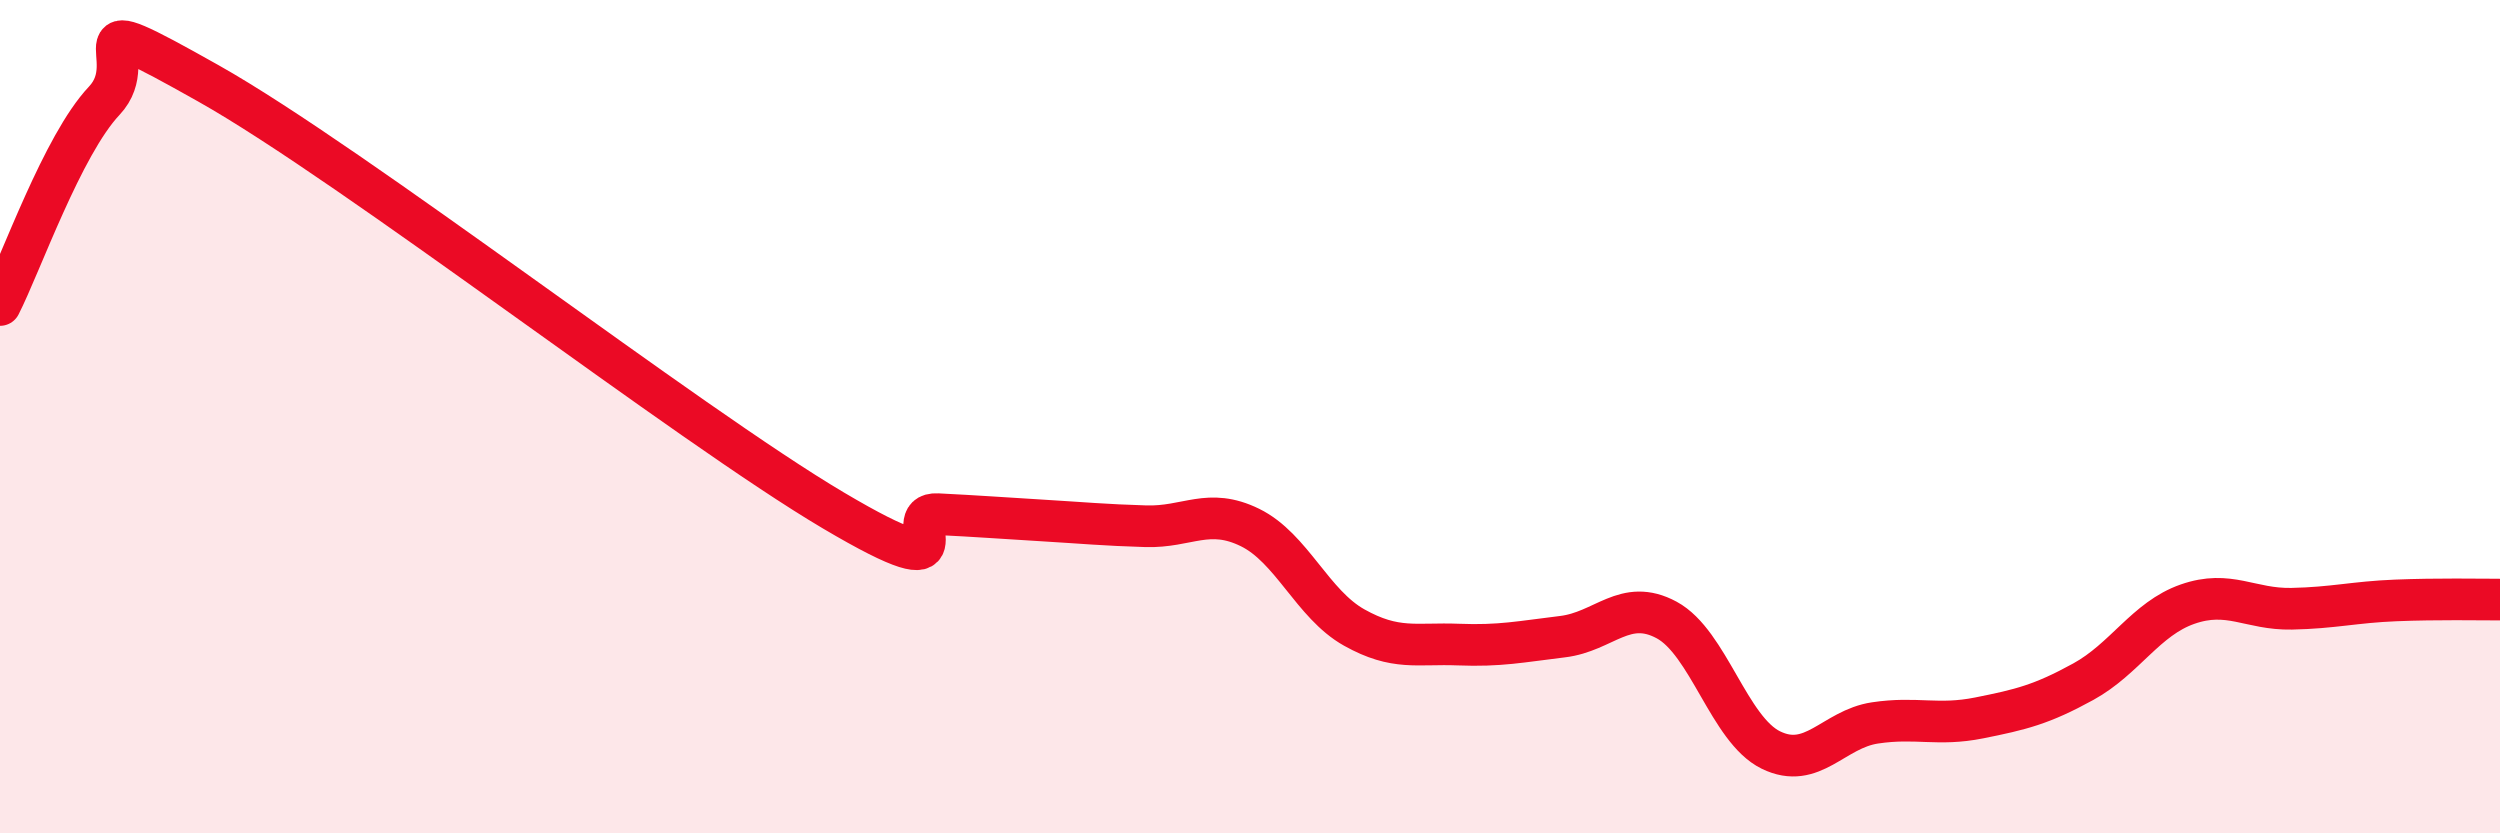
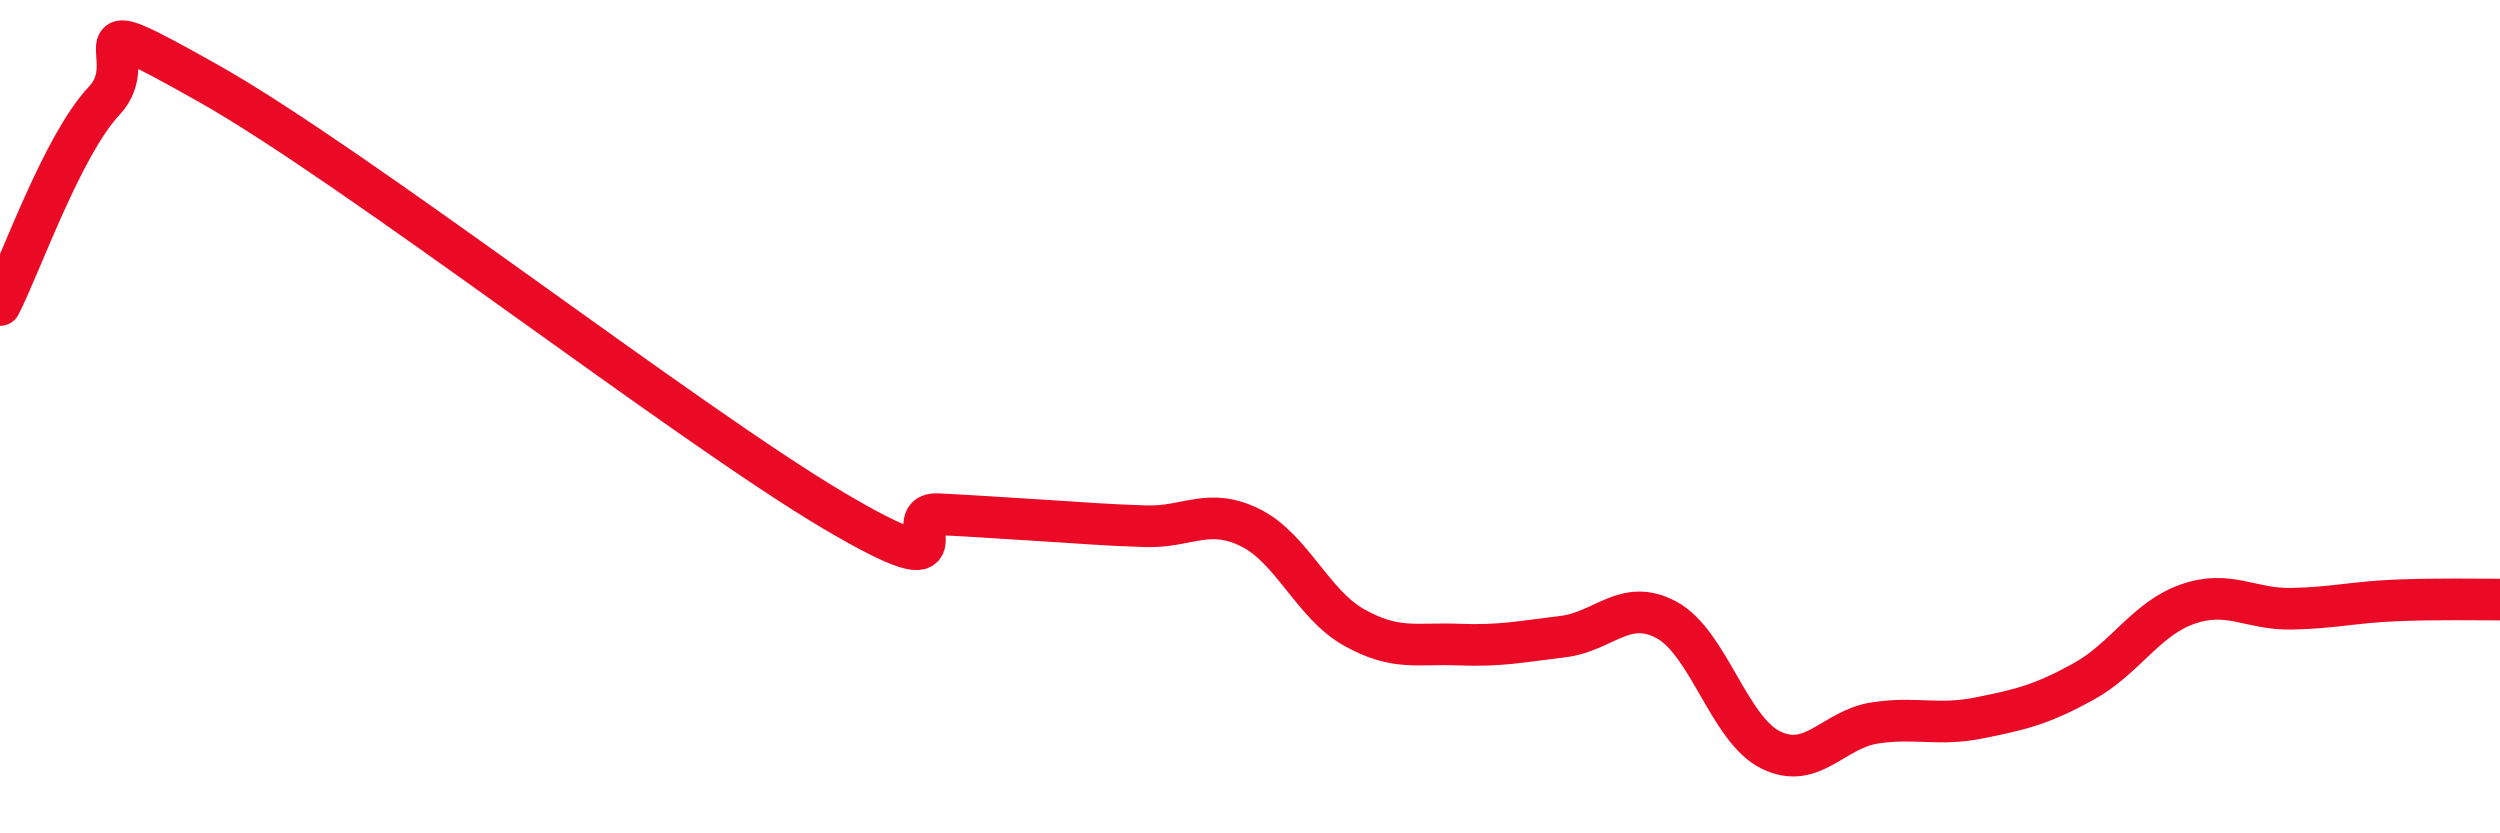
<svg xmlns="http://www.w3.org/2000/svg" width="60" height="20" viewBox="0 0 60 20">
-   <path d="M 0,7.32 C 0.5,6.34 1.5,3.48 2.5,2.42 C 3.5,1.36 1.5,0.03 5,2 C 8.5,3.97 16.5,10.18 20,12.25 C 23.5,14.32 21.5,12.29 22.5,12.34 C 23.5,12.39 24,12.43 25,12.49 C 26,12.55 26.5,12.6 27.5,12.63 C 28.5,12.66 29,12.17 30,12.66 C 31,13.15 31.5,14.5 32.5,15.06 C 33.5,15.62 34,15.43 35,15.47 C 36,15.51 36.5,15.4 37.5,15.28 C 38.5,15.16 39,14.34 40,14.88 C 41,15.42 41.5,17.51 42.5,18 C 43.5,18.49 44,17.5 45,17.35 C 46,17.2 46.5,17.43 47.5,17.23 C 48.5,17.03 49,16.91 50,16.36 C 51,15.81 51.5,14.85 52.5,14.5 C 53.5,14.15 54,14.63 55,14.61 C 56,14.59 56.5,14.45 57.5,14.41 C 58.5,14.37 59.5,14.39 60,14.39L60 20L0 20Z" fill="#EB0A25" opacity="0.1" stroke-linecap="round" stroke-linejoin="round" />
  <path d="M 0,7.32 C 0.5,6.34 1.5,3.48 2.5,2.42 C 3.5,1.36 1.5,0.03 5,2 C 8.5,3.97 16.5,10.18 20,12.25 C 23.5,14.32 21.5,12.29 22.5,12.34 C 23.5,12.39 24,12.43 25,12.49 C 26,12.55 26.5,12.6 27.5,12.63 C 28.5,12.66 29,12.17 30,12.66 C 31,13.15 31.5,14.5 32.5,15.06 C 33.5,15.62 34,15.43 35,15.47 C 36,15.51 36.5,15.4 37.5,15.28 C 38.5,15.16 39,14.34 40,14.88 C 41,15.42 41.5,17.51 42.5,18 C 43.5,18.49 44,17.5 45,17.35 C 46,17.2 46.5,17.43 47.5,17.23 C 48.5,17.03 49,16.91 50,16.36 C 51,15.81 51.5,14.85 52.5,14.5 C 53.5,14.15 54,14.63 55,14.61 C 56,14.59 56.5,14.45 57.5,14.41 C 58.5,14.37 59.5,14.39 60,14.39" stroke="#EB0A25" stroke-width="1" fill="none" stroke-linecap="round" stroke-linejoin="round" />
</svg>